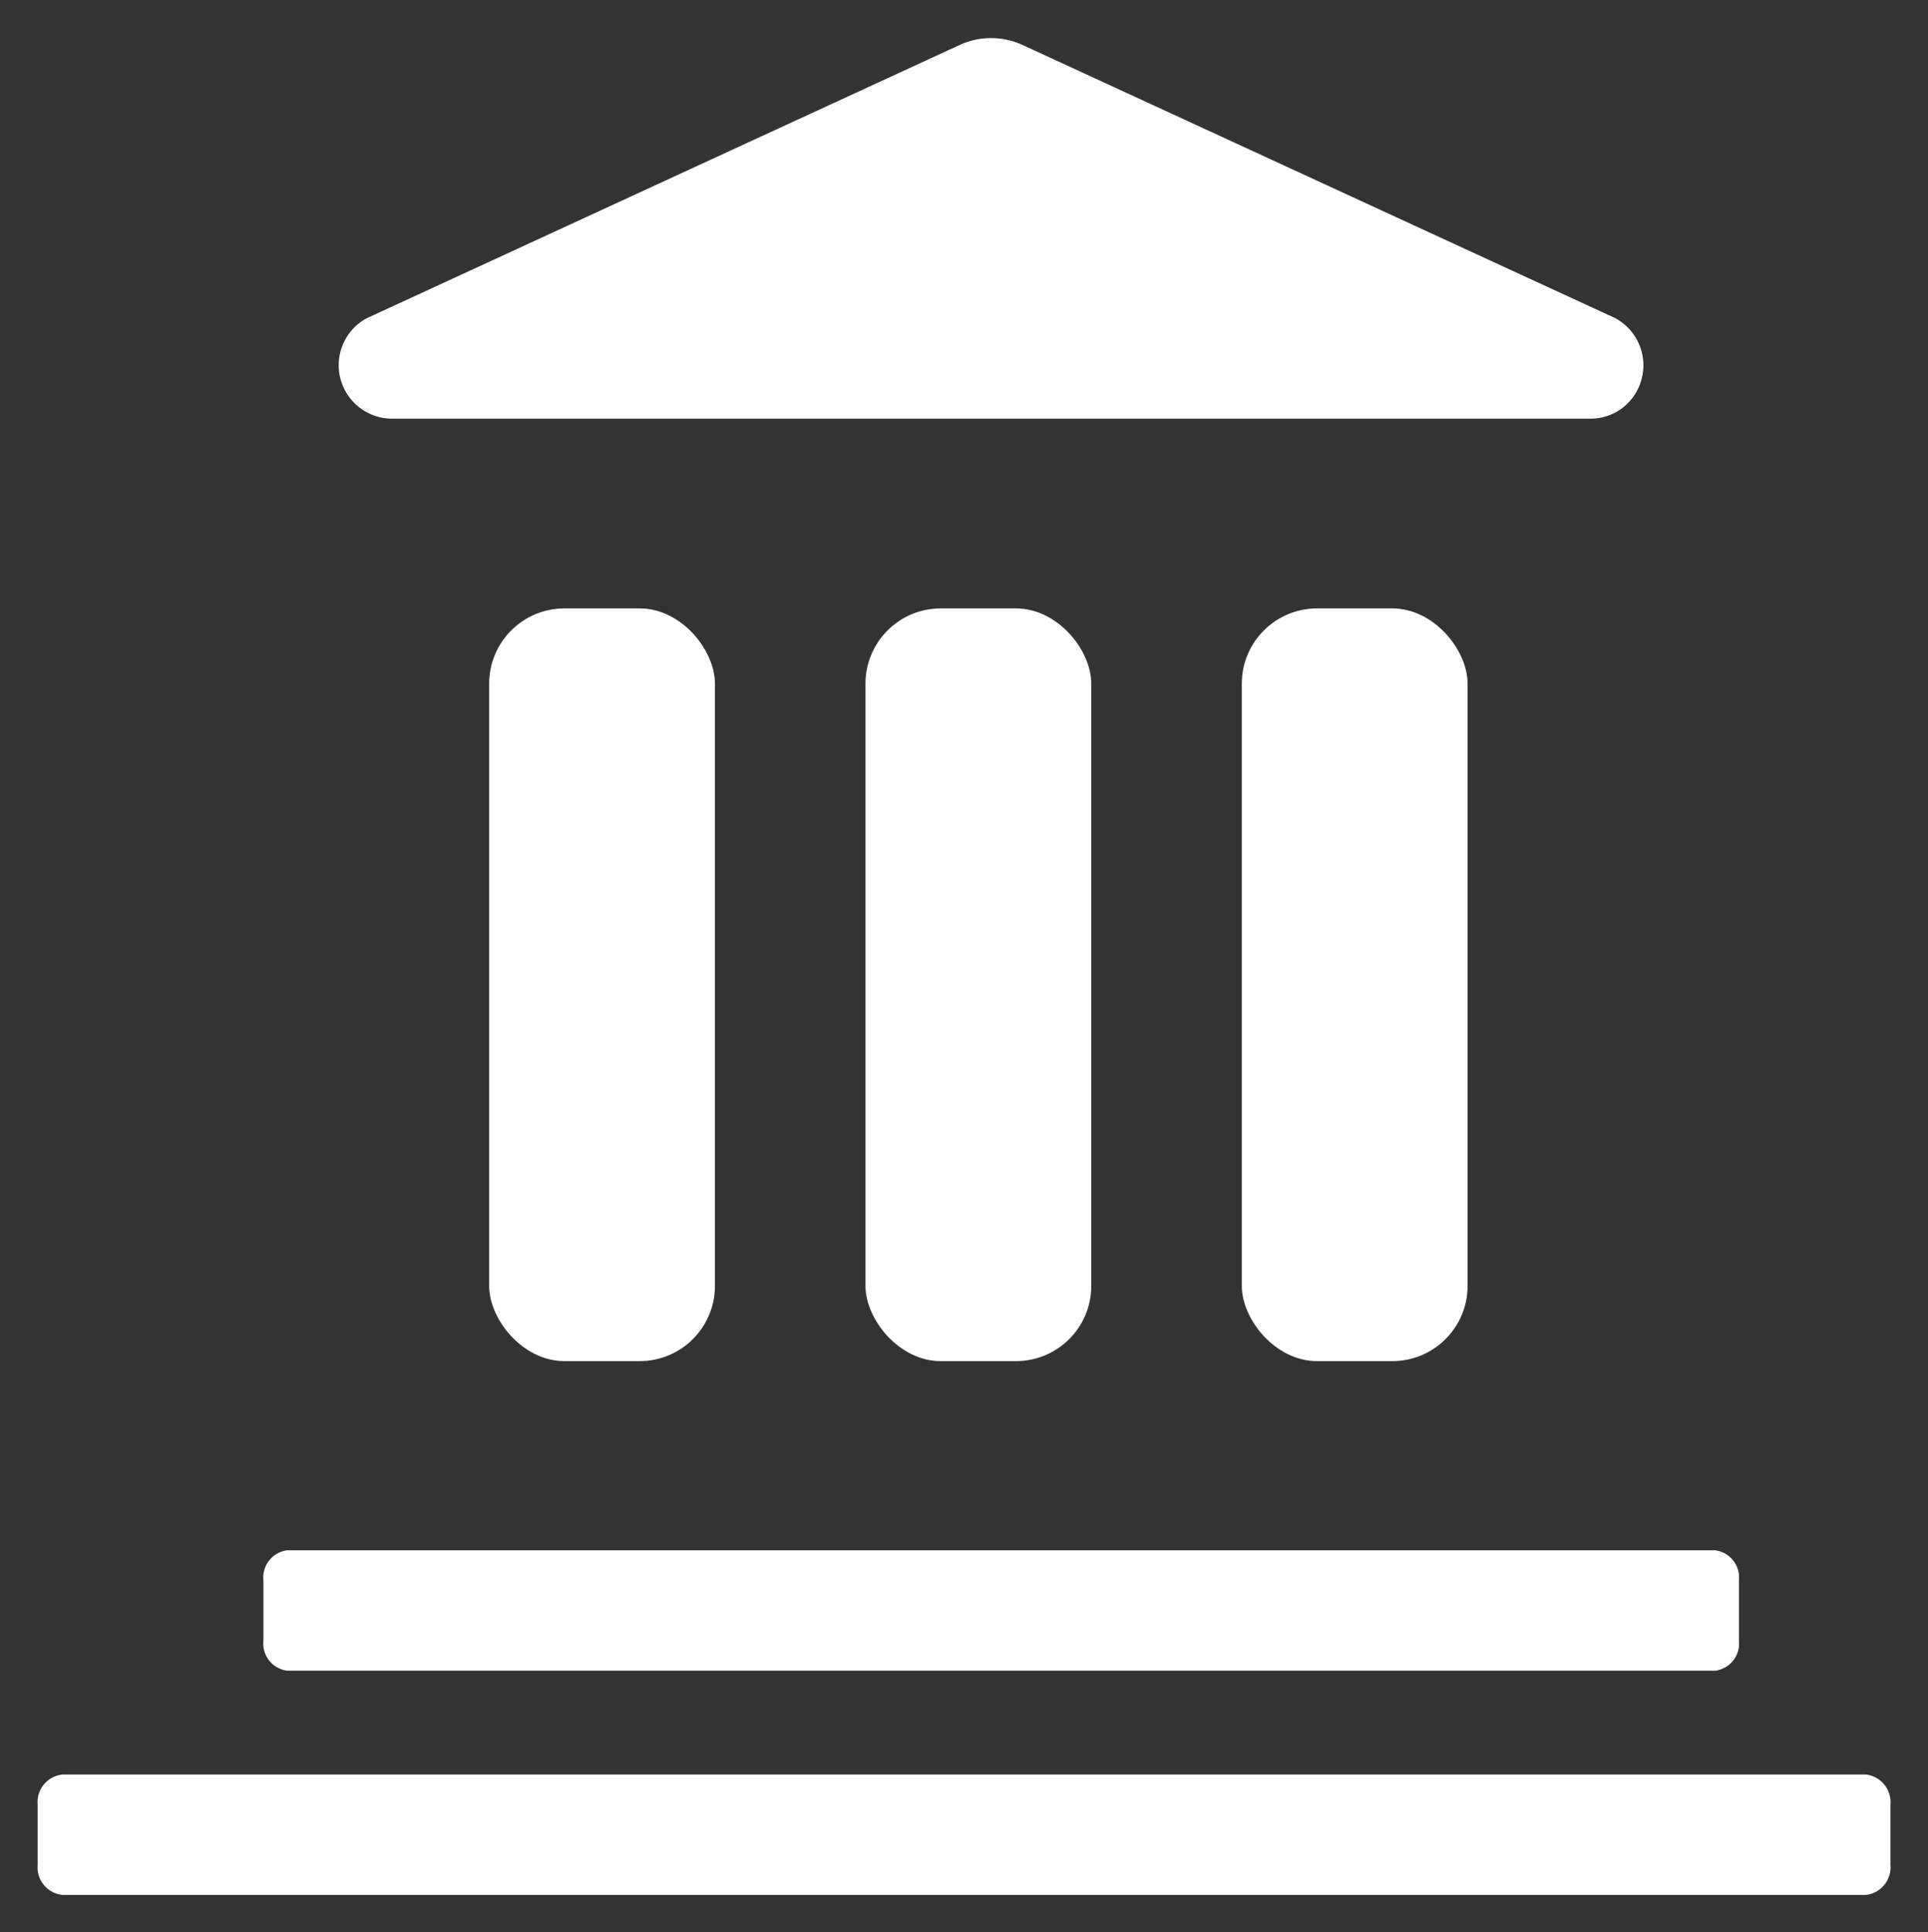
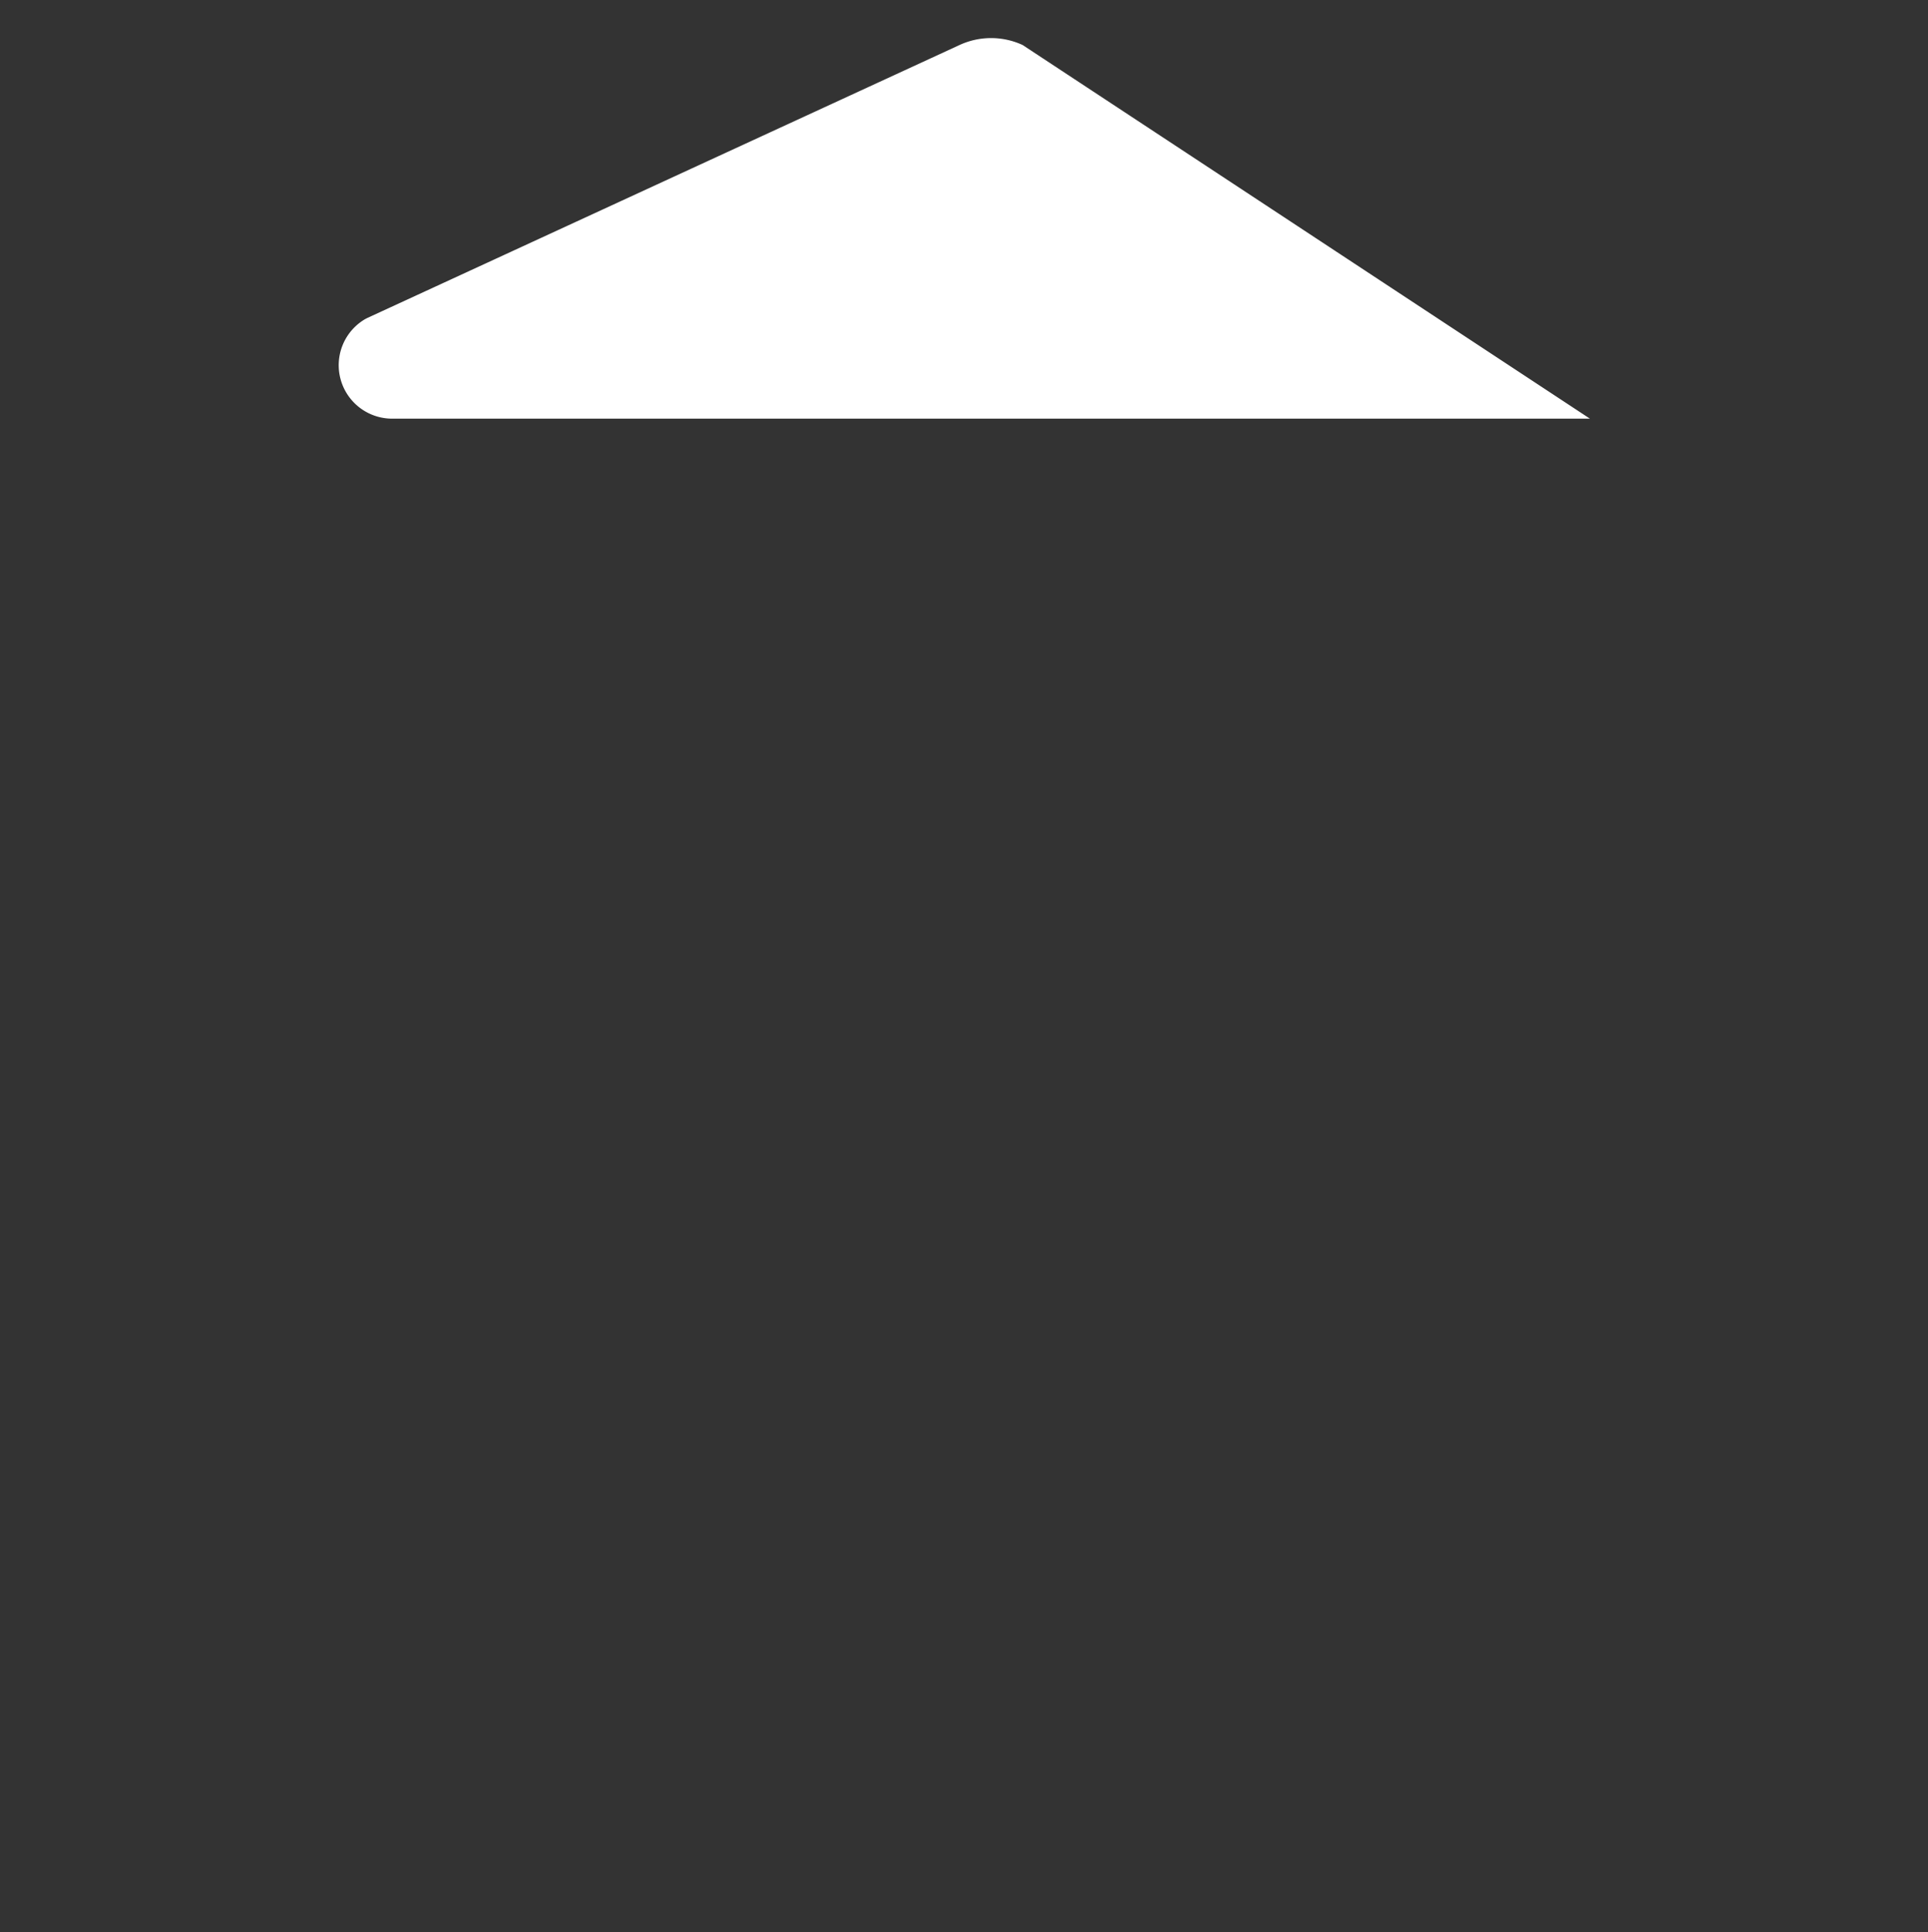
<svg xmlns="http://www.w3.org/2000/svg" width="25.616" height="25.667" viewBox="0 0 25.616 25.667">
  <rect x="0" y="0" width="25.616" height="25.667" fill="#333333" stroke="none" />
  <g id="Finance_icn" data-name="Finance icn" transform="translate(0.758 0.083)">
    <g id="Group_108159" data-name="Group 108159" transform="translate(0 0)">
      <g id="Group_108161" data-name="Group 108161" transform="translate(0 0)">
        <g id="Group_108160" data-name="Group 108160" transform="translate(3.742 0.423)">
-           <path id="Path_71605" data-name="Path 71605" d="M10.311,5.056H26.223a.7.7,0,0,0,.686-.524.711.711,0,0,0-.353-.813L18.686.092a1,1,0,0,0-.838,0L9.978,3.719l-.027.014a.71.71,0,0,0,.36,1.323" transform="translate(-9.599 0)" fill="#fff" stroke="rgba(0,0,0,0)" stroke-miterlimit="10" stroke-width="1" />
+           <path id="Path_71605" data-name="Path 71605" d="M10.311,5.056H26.223L18.686.092a1,1,0,0,0-.838,0L9.978,3.719l-.027.014a.71.71,0,0,0,.36,1.323" transform="translate(-9.599 0)" fill="#fff" stroke="rgba(0,0,0,0)" stroke-miterlimit="10" stroke-width="1" />
        </g>
-         <path id="Path_71606" data-name="Path 71606" d="M6.619,50.887h18.97a.364.364,0,0,0,.317-.4v-.8a.364.364,0,0,0-.317-.4H6.619a.364.364,0,0,0-.317.4v.8a.364.364,0,0,0,.317.4" transform="translate(-3.56 -28.774)" fill="#fff" stroke="rgba(0,0,0,0)" stroke-miterlimit="10" stroke-width="1" />
-         <path id="Path_71607" data-name="Path 71607" d="M24.286,56.768H.331a.369.369,0,0,0-.331.4v.8a.369.369,0,0,0,.331.4H24.286a.369.369,0,0,0,.331-.4v-.8a.369.369,0,0,0-.331-.4" transform="translate(-0.258 -33.276)" fill="#fff" stroke="rgba(0,0,0,0)" stroke-miterlimit="10" stroke-width="1" />
        <g id="Group_111130" data-name="Group 111130" transform="translate(-1.001 0.605)">
-           <rect id="Rectangle_39352" data-name="Rectangle 39352" width="3" height="10" rx="1" transform="translate(6.742 7.395)" fill="#fff" />
-           <rect id="Rectangle_39353" data-name="Rectangle 39353" width="3" height="10" rx="1" transform="translate(11.742 7.395)" fill="#fff" />
-           <rect id="Rectangle_39354" data-name="Rectangle 39354" width="3" height="10" rx="1" transform="translate(16.742 7.395)" fill="#fff" />
-         </g>
+           </g>
      </g>
    </g>
  </g>
</svg>